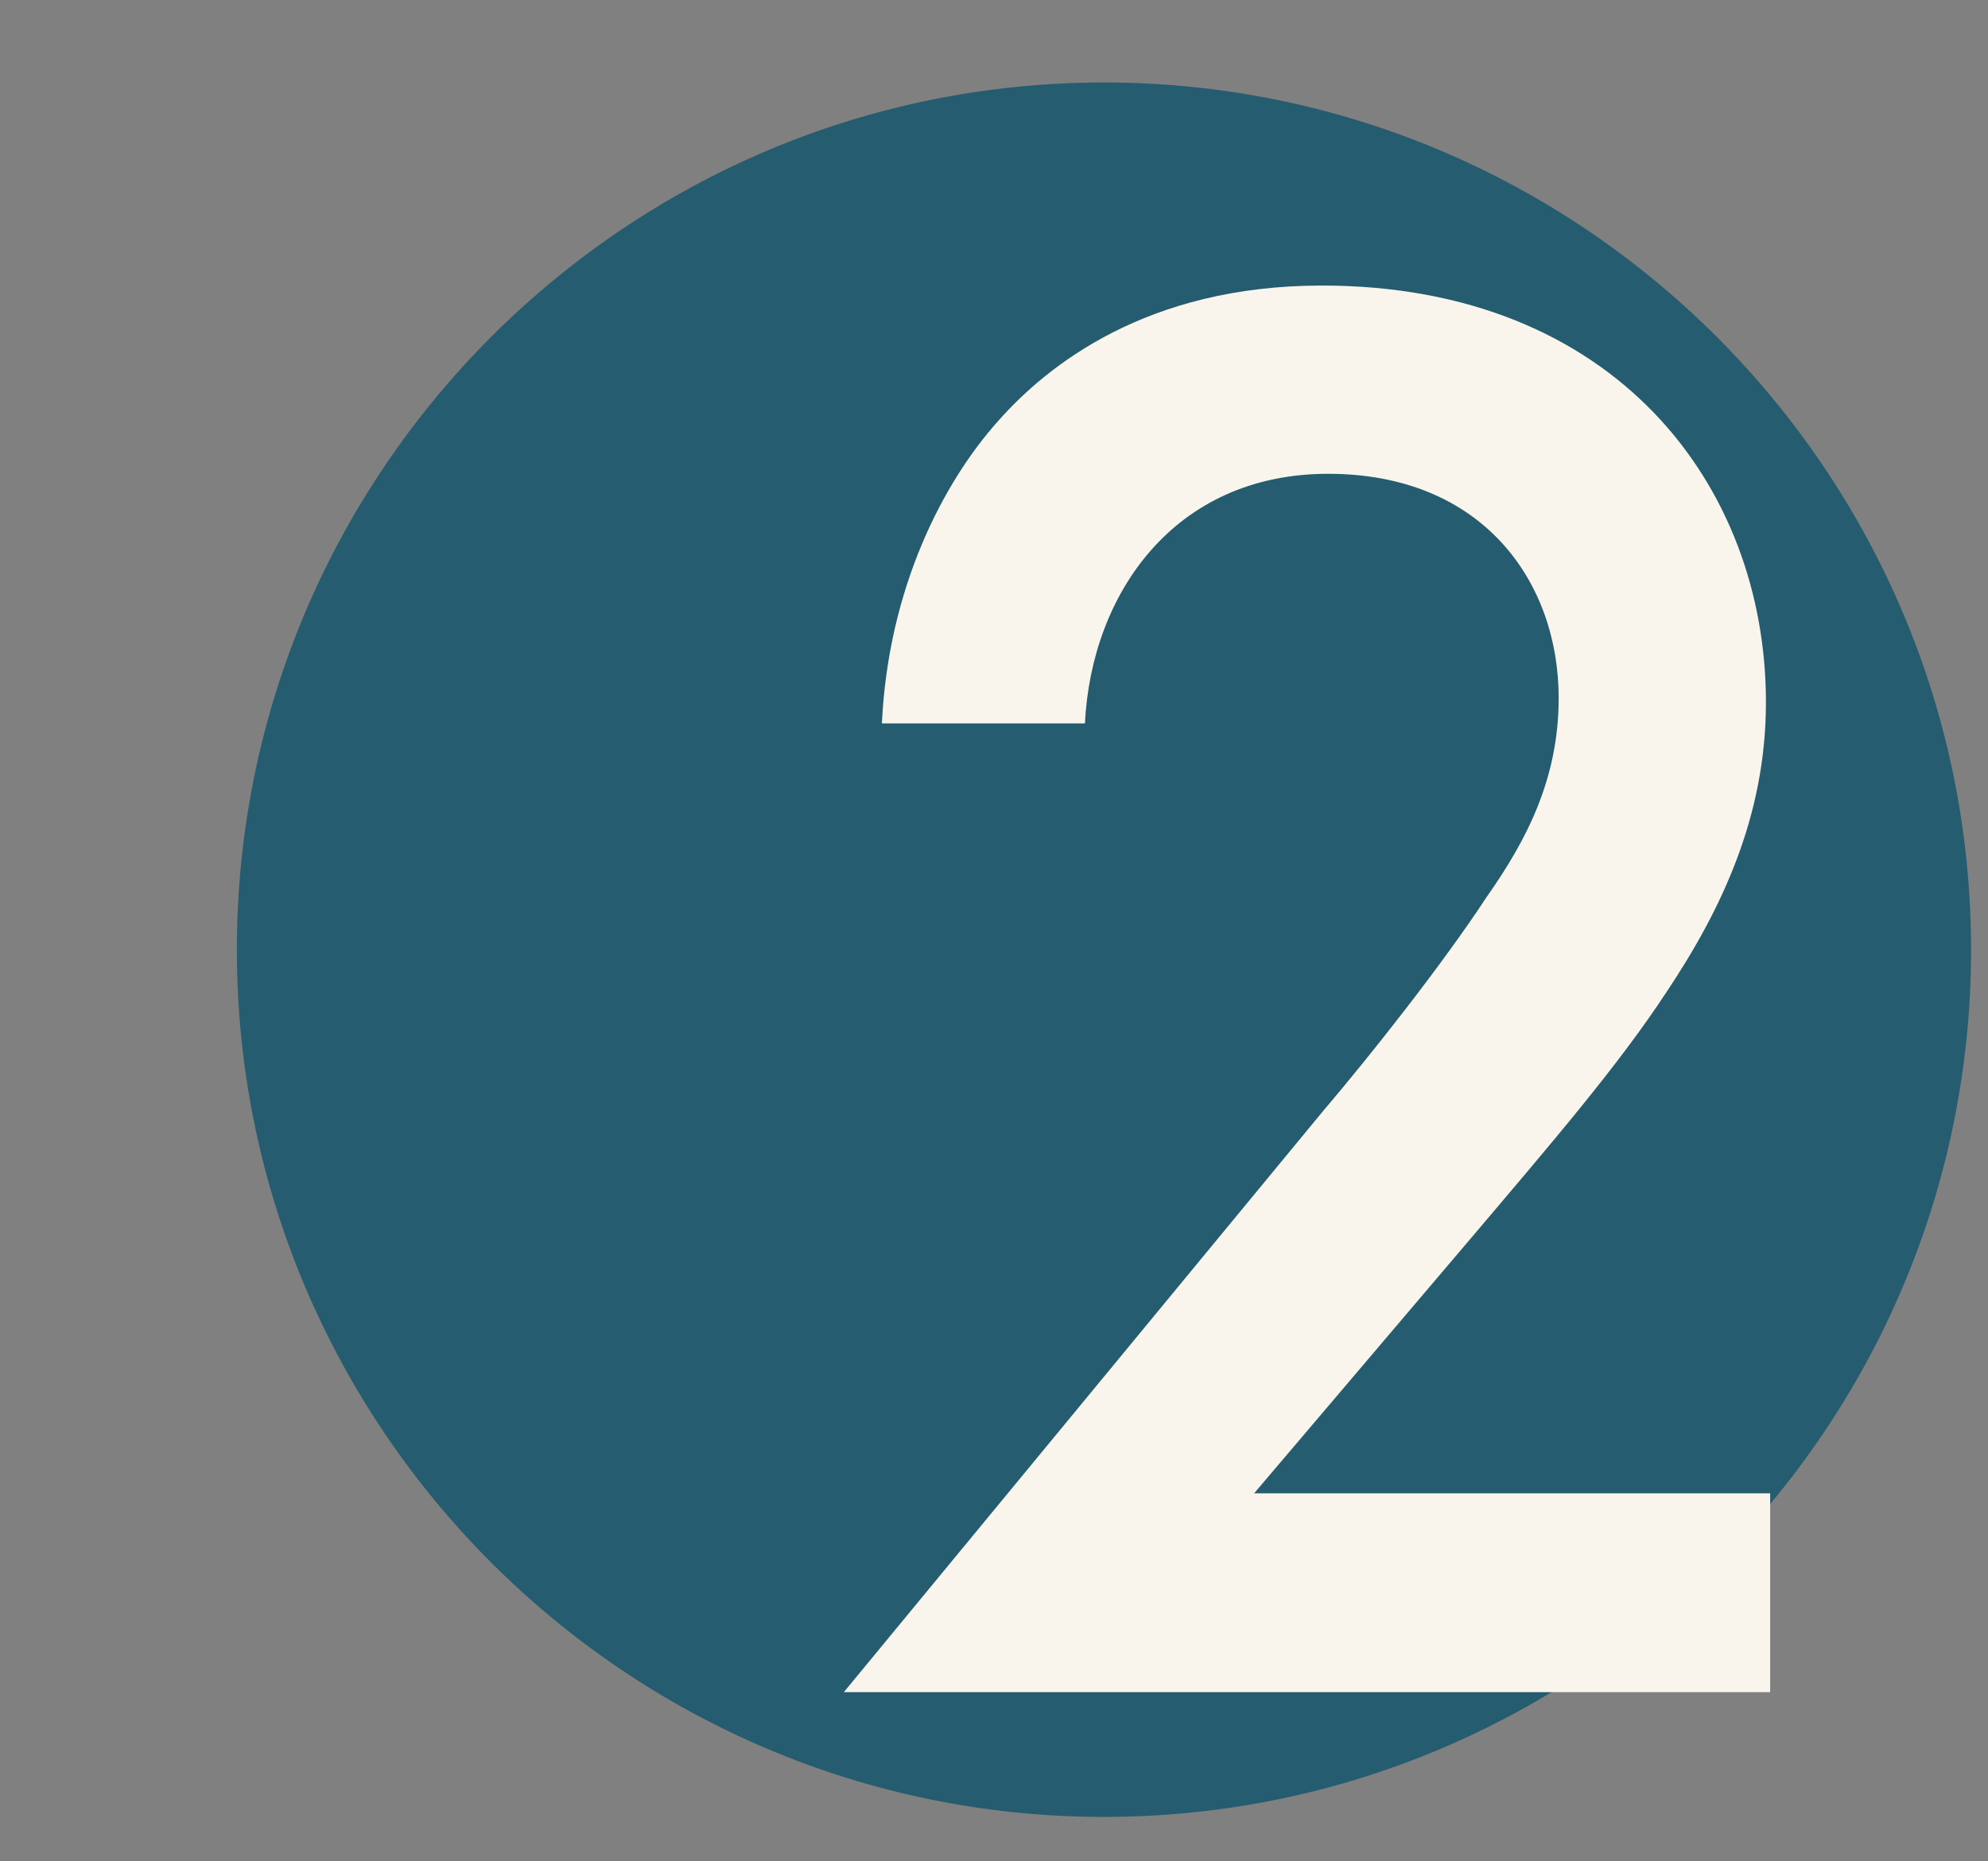
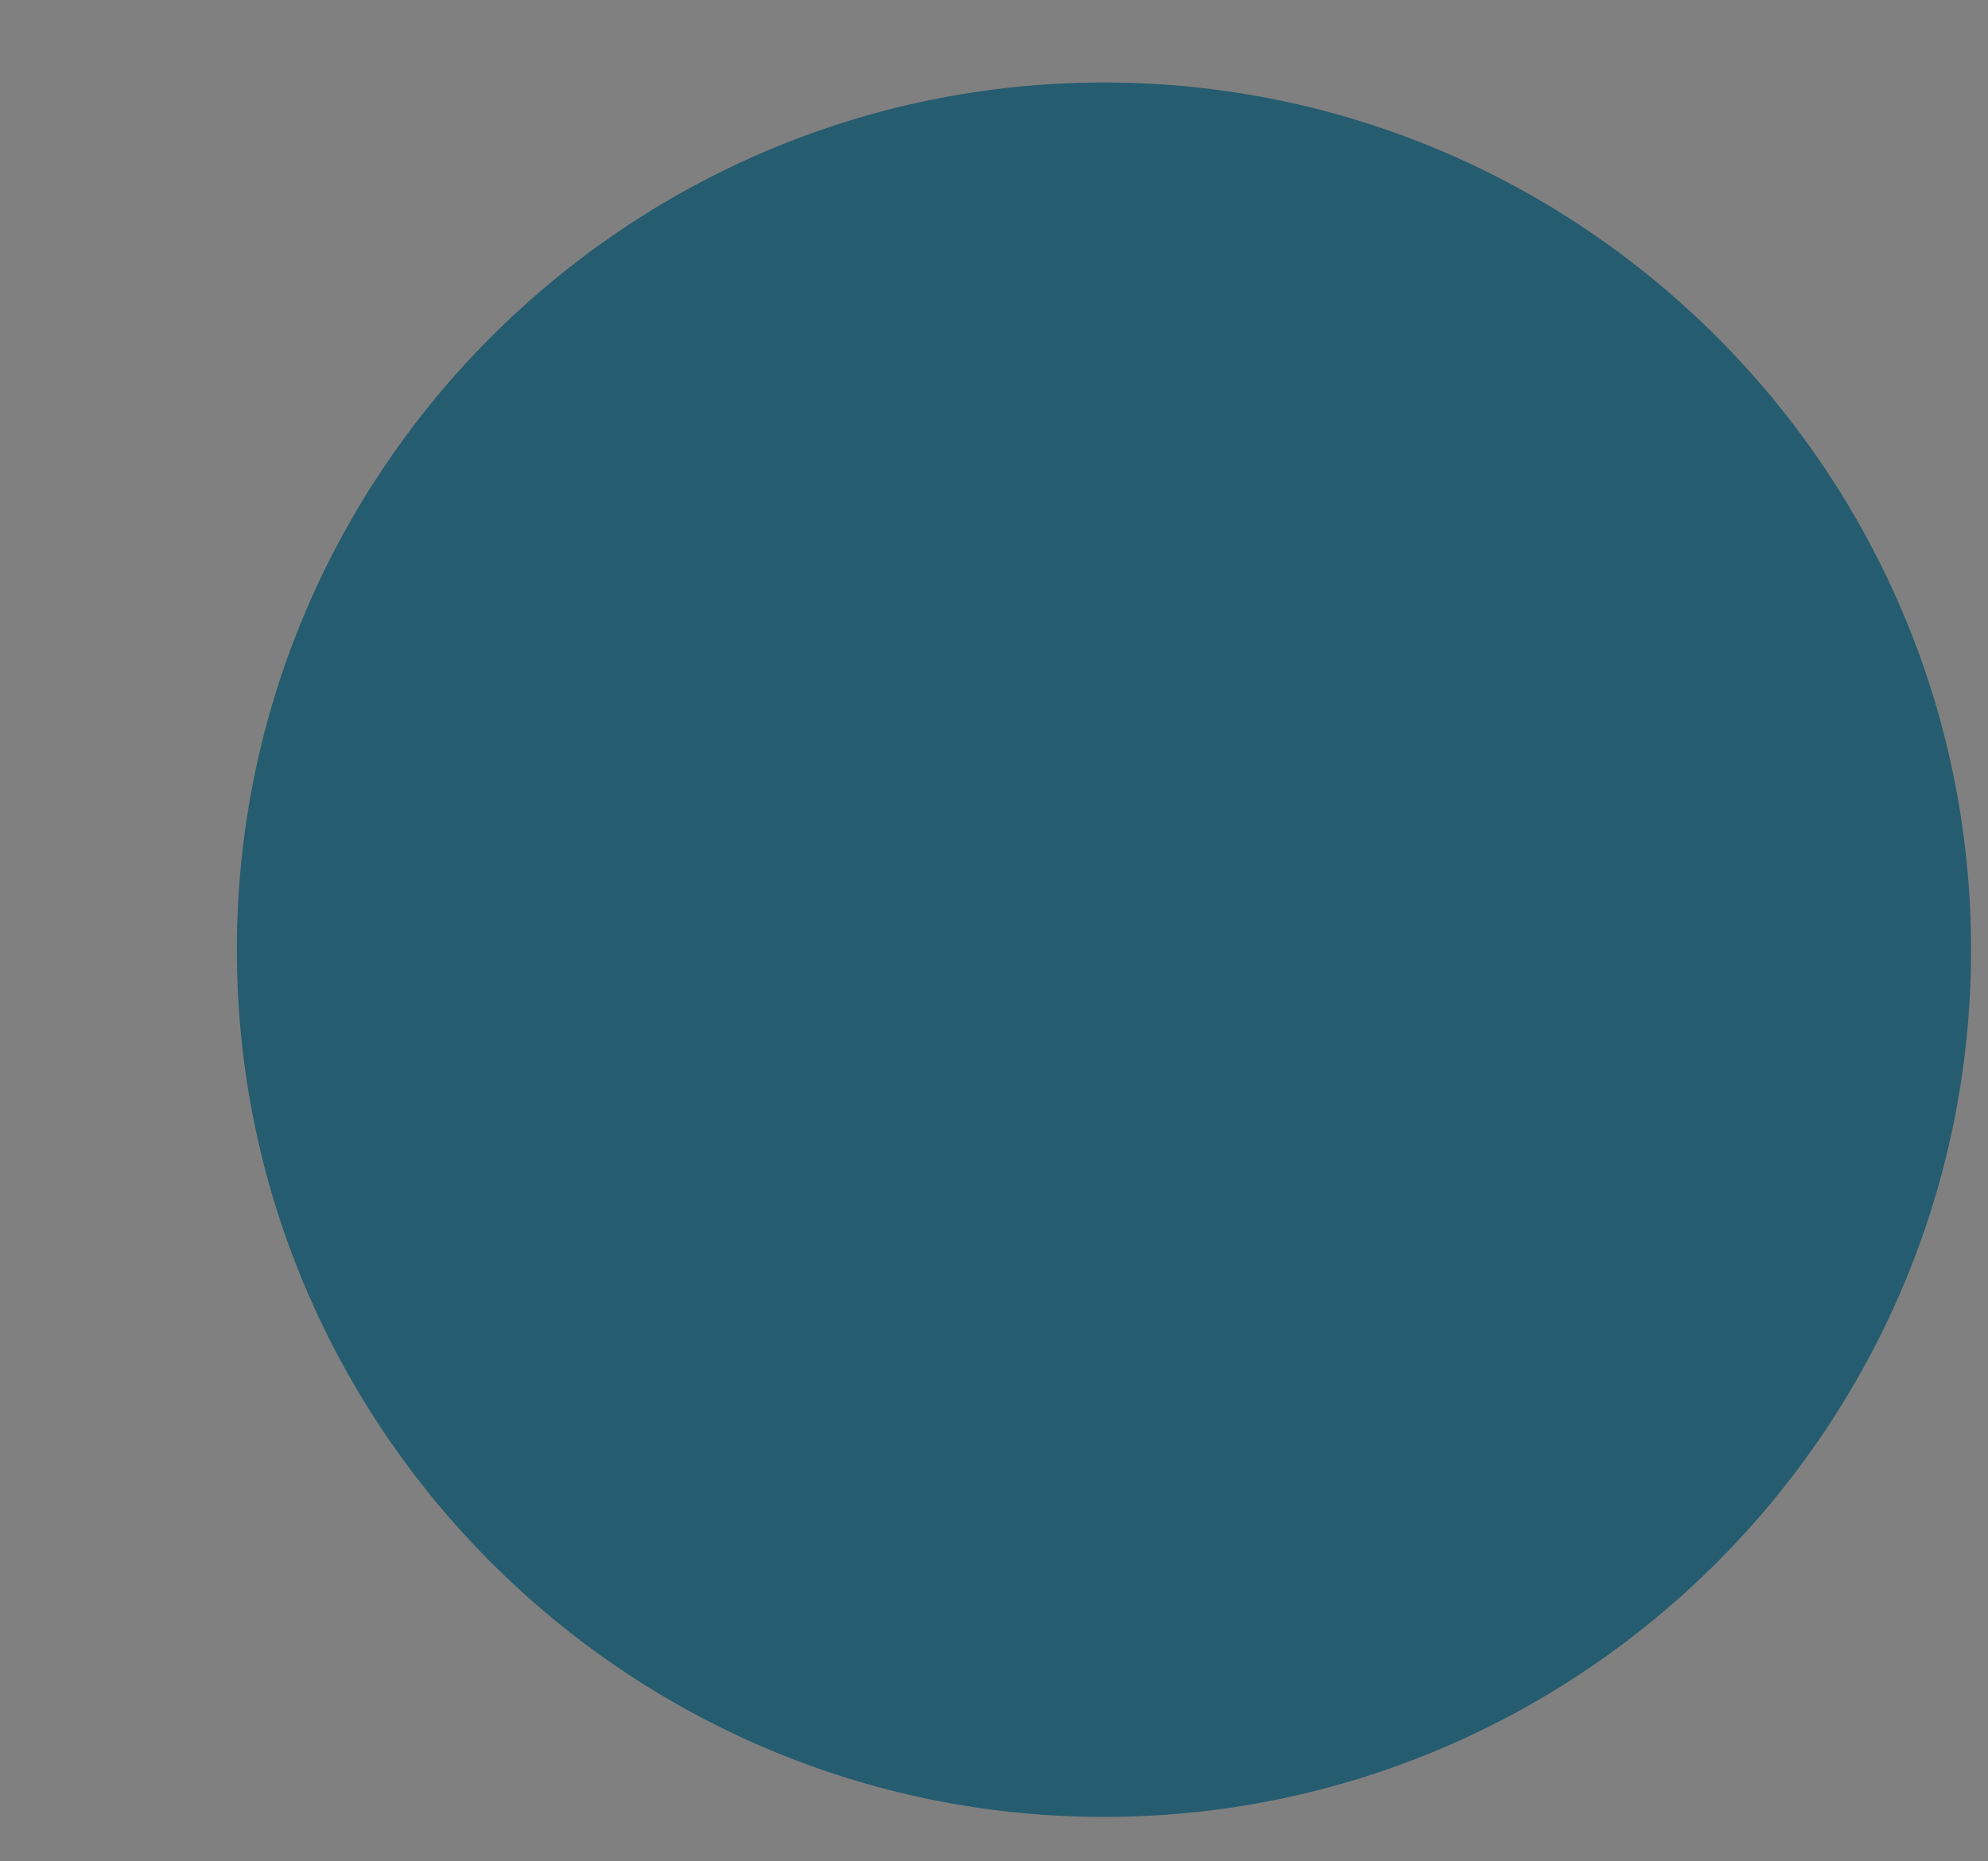
<svg xmlns="http://www.w3.org/2000/svg" version="1.1" id="Lager_1" x="0px" y="0px" viewBox="0 0 94 88" style="enable-background:new 0 0 94 88;" xml:space="preserve">
  <rect x="0" y="0" width="94" height="88" fill="#808080" stroke="none" />
  <style type="text/css">
	.st0{opacity:0.7;fill:#004E69;enable-background:new    ;}
	.st1{fill:#F9F5ED;}
</style>
  <g id="Group_2080">
    <path id="Path_1144" class="st0" d="M52.2,3.9c22.6,0,41,18.4,41,41s-18.4,41-41,41s-41-18.4-41-41S29.6,3.9,52.2,3.9z" />
  </g>
  <g>
-     <path class="st1" d="M83.8,80H39.9l22.6-27.4c2.3-2.7,5.7-7,7.8-10.2c1.9-2.7,3.4-5.6,3.4-9.4c0-5.5-3.6-10.6-10.9-10.6   c-7.3,0-11.2,5.7-11.5,11.8h-9.6c0.3-6.4,2.9-11.4,5.5-14.3c2.3-2.6,7-6.4,15.3-6.4c13.9,0,21,9.5,21,19.7c0,5.4-2.1,9.8-4.7,13.7   c-2.3,3.5-5.4,7.1-9.3,11.7l-10.2,12h24.4V80z" />
-   </g>
+     </g>
</svg>